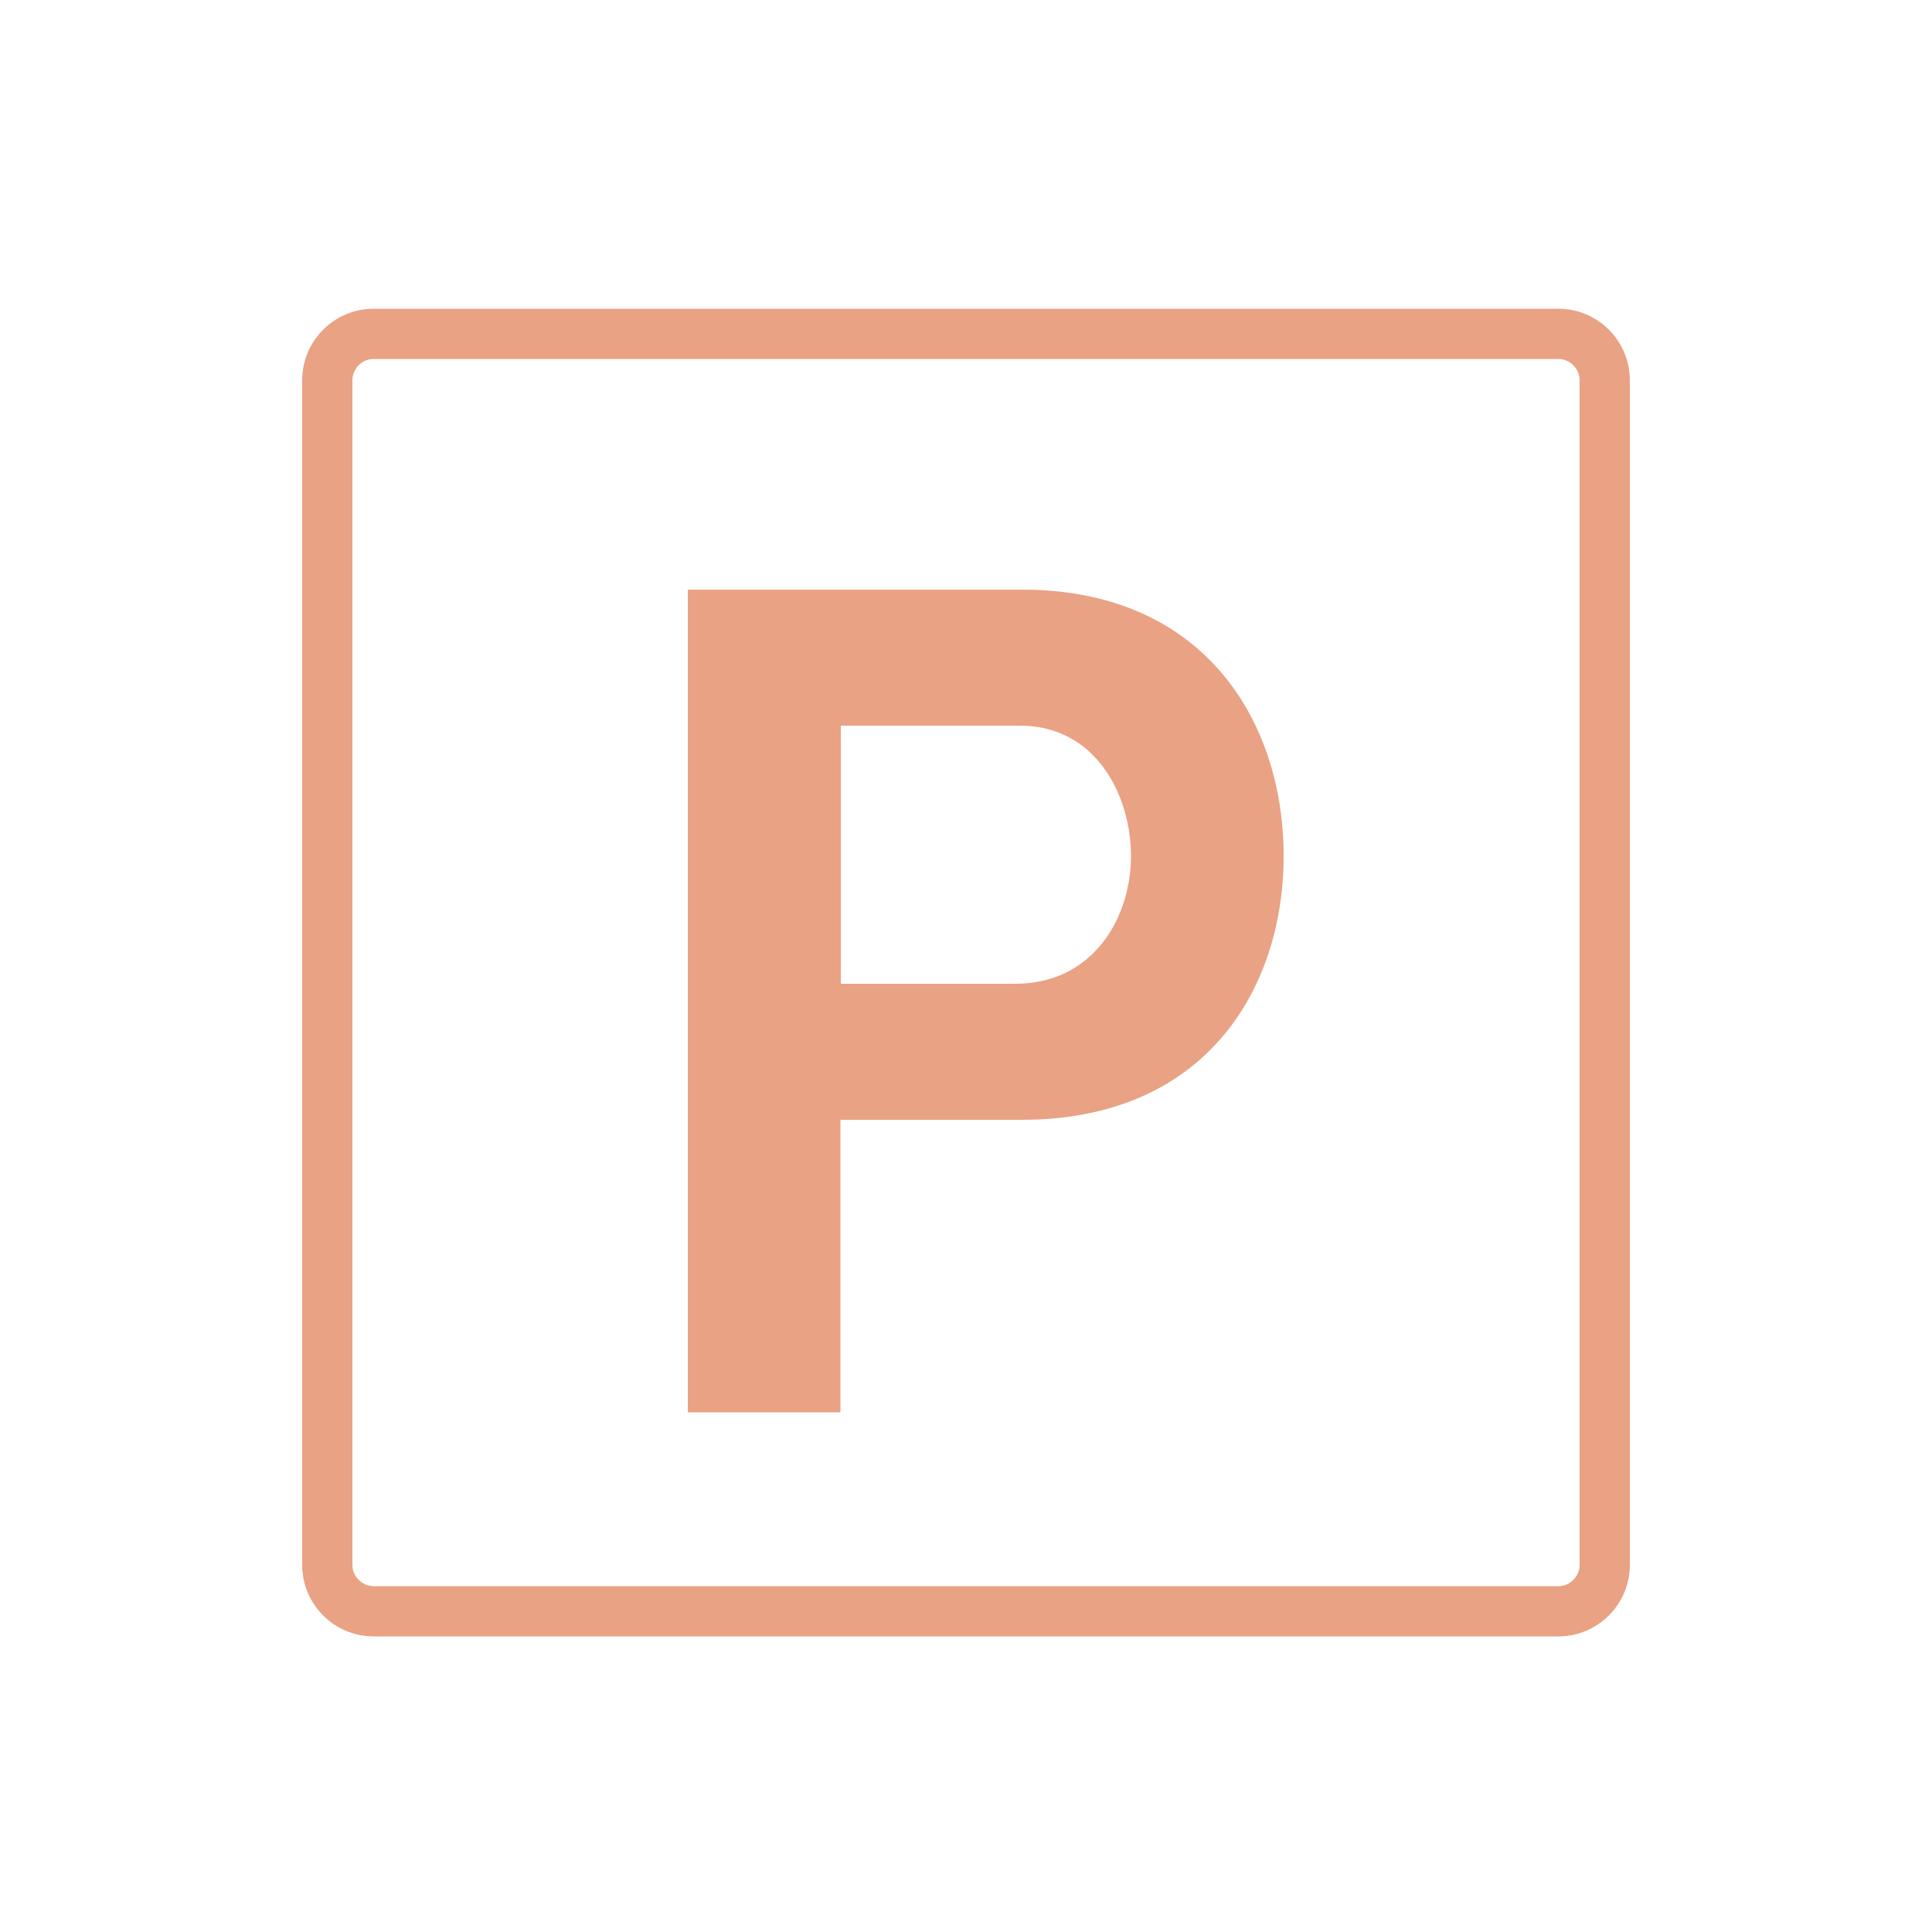
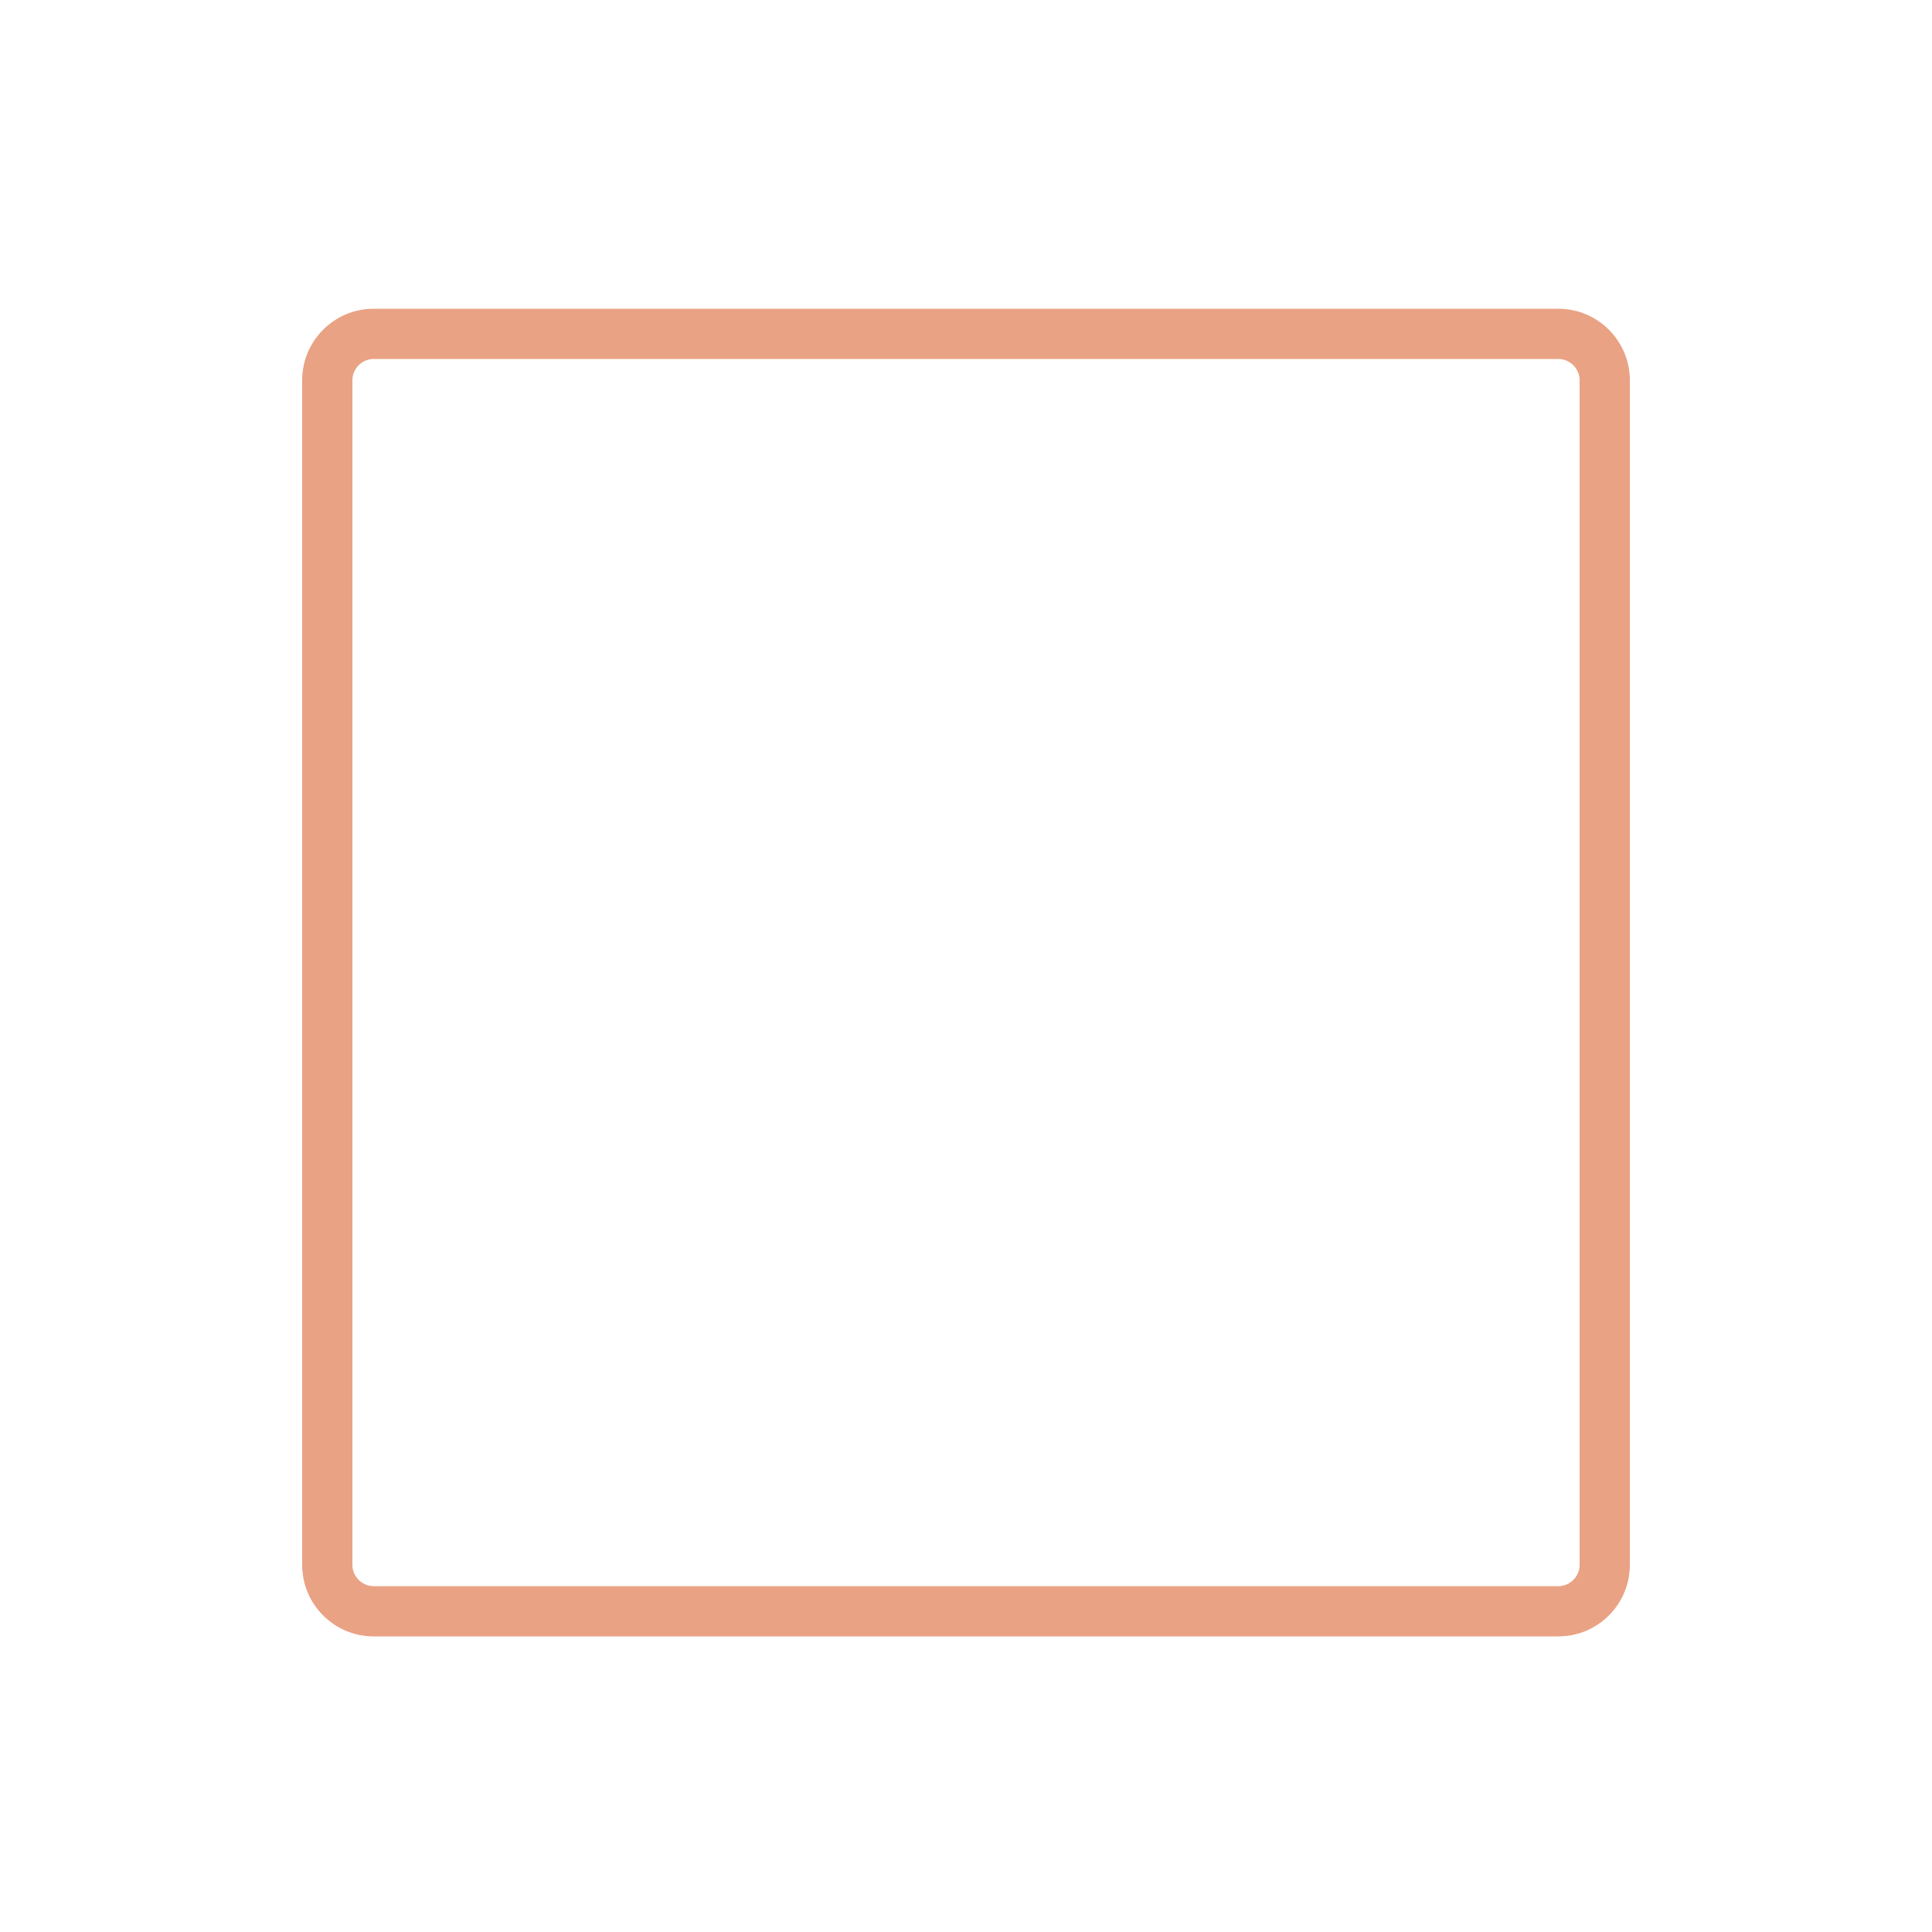
<svg xmlns="http://www.w3.org/2000/svg" version="1.1" id="Layer_1" x="0px" y="0px" viewBox="0 0 500 500" style="enable-background:new 0 0 500 500;" xml:space="preserve">
  <style type="text/css">
	.st0{fill:#E9A284;}
</style>
  <g>
    <path class="st0" d="M403.3,423.5H96.7c-10.2,0-18.5-8.3-18.5-18.5V98.4c0-10.2,8.3-18.5,18.5-18.5h306.6   c10.2,0,18.5,8.3,18.5,18.5V405C421.8,415.2,413.5,423.5,403.3,423.5z M96.7,92.9c-3,0-5.5,2.5-5.5,5.5V405c0,3,2.5,5.5,5.5,5.5   h306.6c3,0,5.5-2.5,5.5-5.5V98.4c0-3-2.5-5.5-5.5-5.5H96.7z" />
  </g>
  <g>
-     <path class="st0" d="M178,152.6h86.5c47.3,0,67.7,34.3,67.7,68.9s-20.4,68.3-67.7,68.3h-47v75.7H178V152.6z M217.6,187.8v66.8h45.1   c20.4,0,30-17.3,30-33.1c0-15.5-9-33.7-28.7-33.7H217.6z" />
-   </g>
+     </g>
</svg>